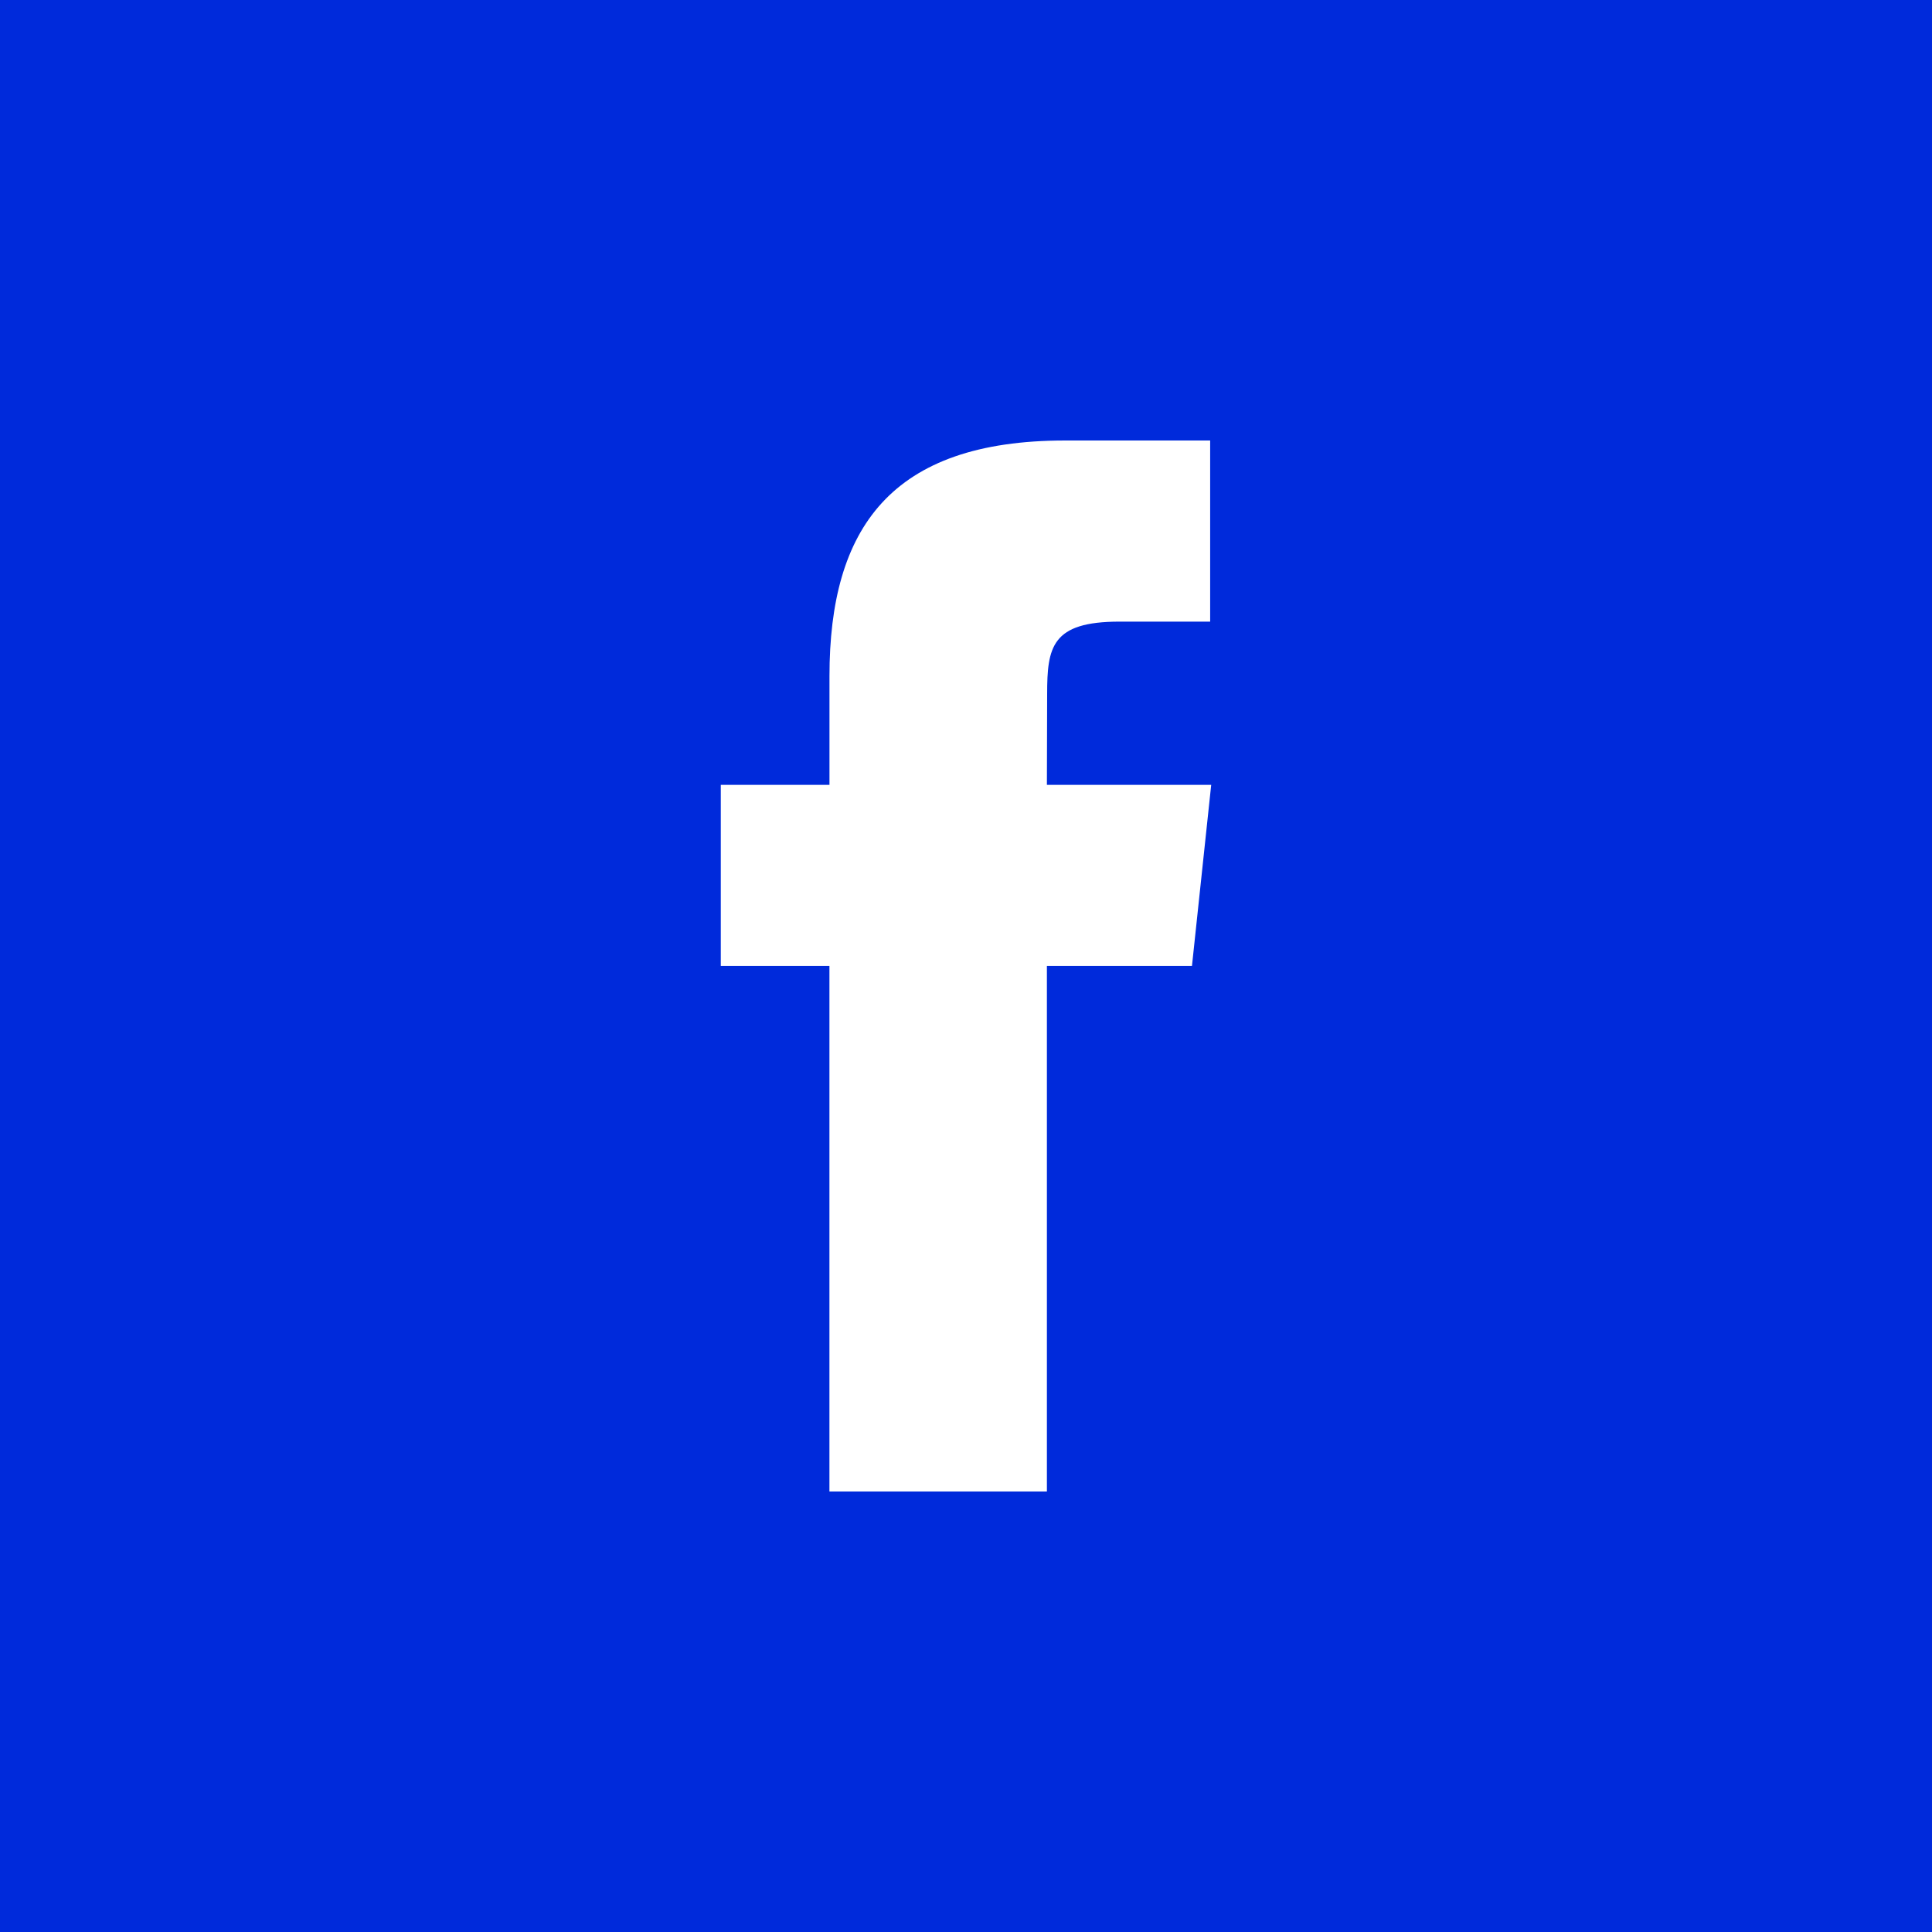
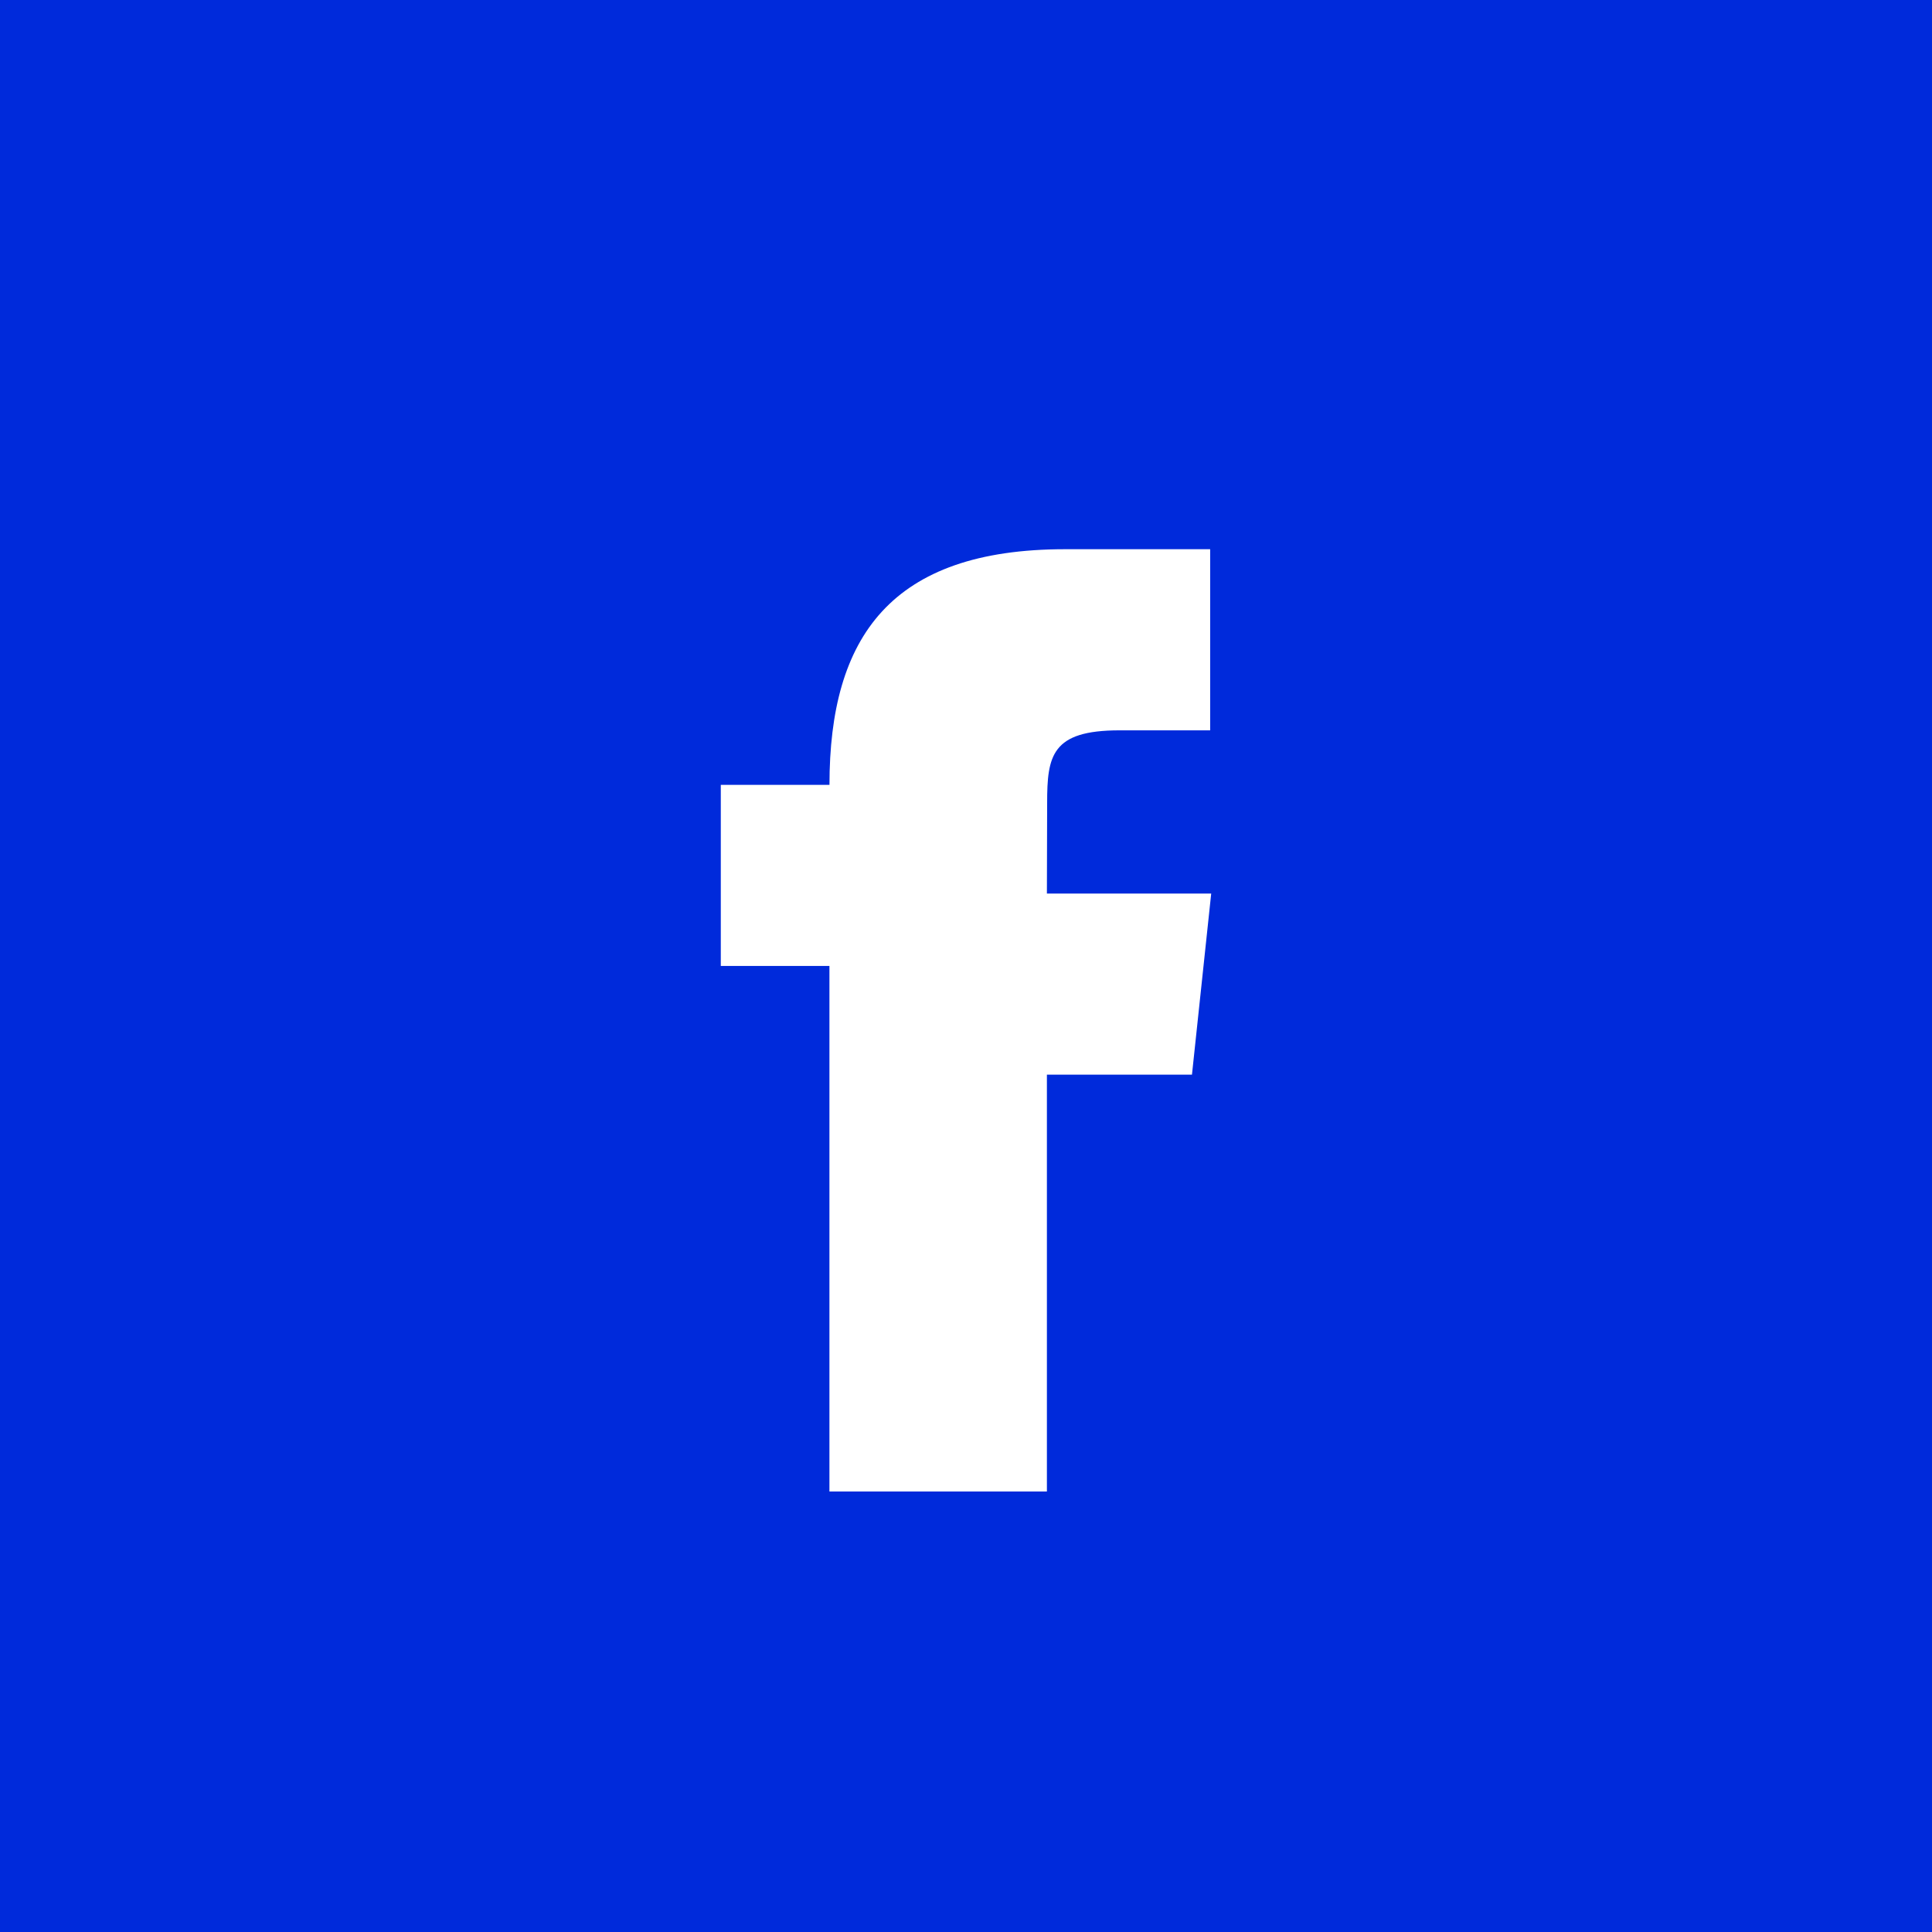
<svg xmlns="http://www.w3.org/2000/svg" width="48" height="48" fill="none">
-   <path fill="#002ADB" fill-rule="evenodd" d="M48 0H0v48h48V0ZM26.01 23.998v13.058h-5.403V23.999h-2.699v-4.5h2.7v-2.701c0-3.67 1.523-5.854 5.853-5.854h3.605v4.5h-2.253c-1.686 0-1.797.63-1.797 1.803l-.006 2.252h4.082l-.478 4.5H26.01Z" clip-rule="evenodd" />
+   <path fill="#002ADB" fill-rule="evenodd" d="M48 0H0v48h48V0ZM26.01 23.998v13.058h-5.403V23.999h-2.699v-4.5h2.7c0-3.67 1.523-5.854 5.853-5.854h3.605v4.5h-2.253c-1.686 0-1.797.63-1.797 1.803l-.006 2.252h4.082l-.478 4.5H26.01Z" clip-rule="evenodd" />
</svg>